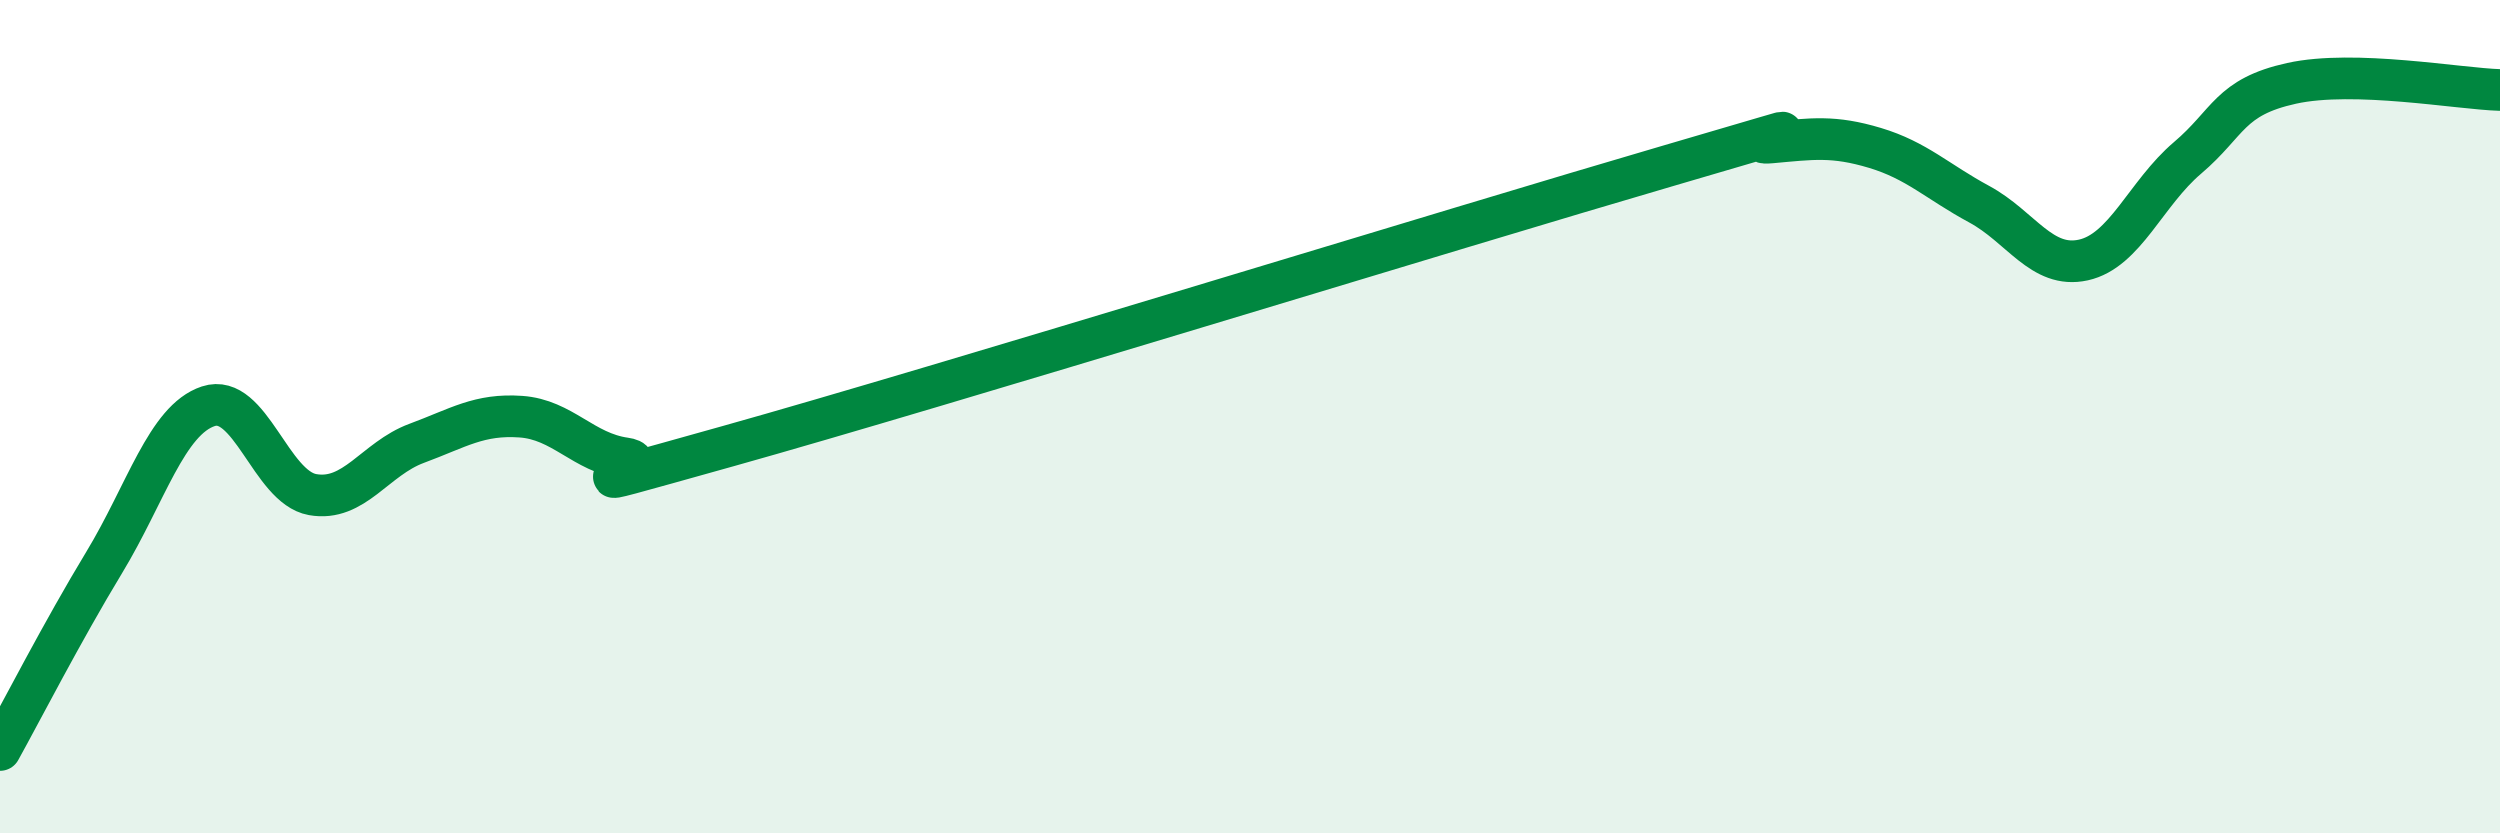
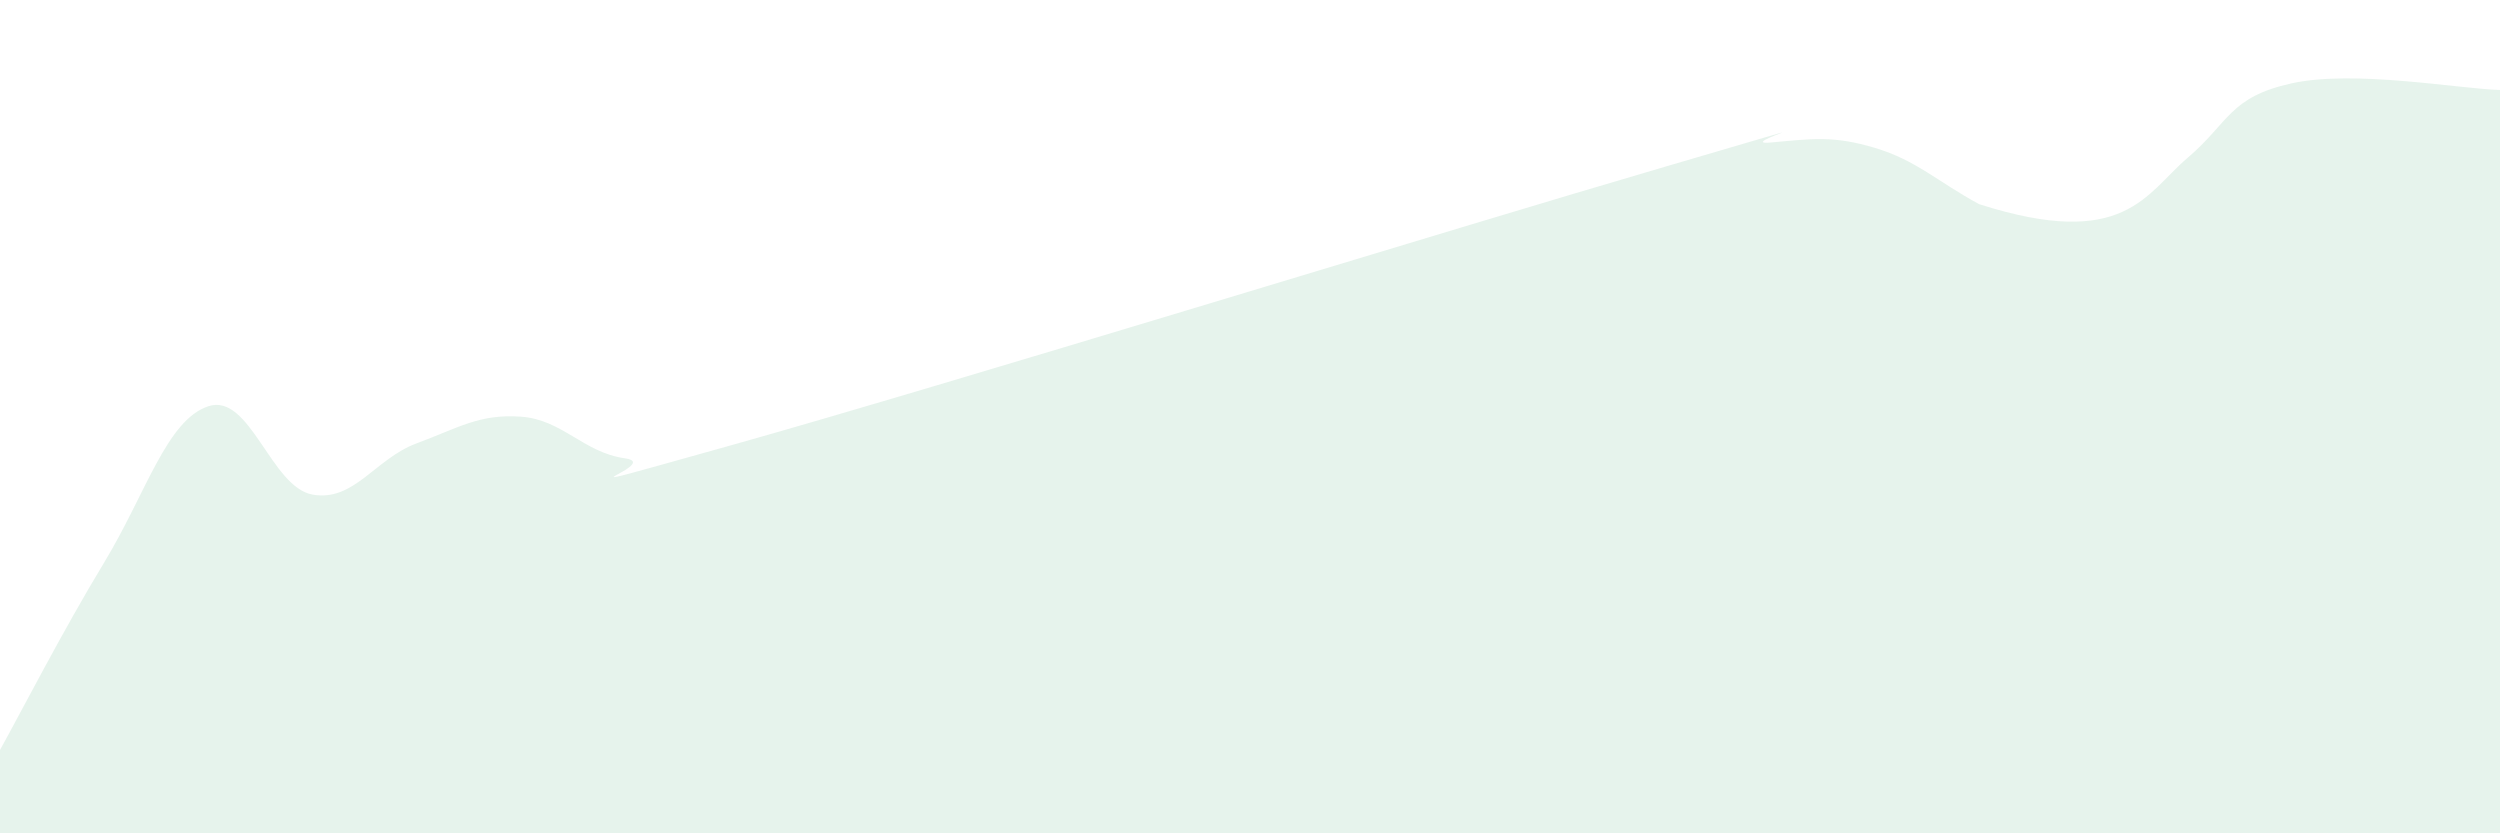
<svg xmlns="http://www.w3.org/2000/svg" width="60" height="20" viewBox="0 0 60 20">
-   <path d="M 0,18 C 0.5,17.1 1.5,15.15 2.5,13.5 C 3.5,11.85 4,10.08 5,9.75 C 6,9.42 6.5,11.69 7.5,11.87 C 8.5,12.05 9,11.01 10,10.64 C 11,10.27 11.5,9.93 12.5,10 C 13.5,10.07 14,10.86 15,11 C 16,11.14 12.5,12.1 17.5,10.7 C 22.5,9.3 35,5.45 40,3.99 C 45,2.53 41.5,3.51 42.5,3.42 C 43.5,3.33 44,3.25 45,3.55 C 46,3.85 46.5,4.36 47.5,4.9 C 48.5,5.44 49,6.46 50,6.24 C 51,6.02 51.5,4.64 52.5,3.79 C 53.5,2.94 53.5,2.33 55,2 C 56.5,1.67 59,2.13 60,2.16L60 20L0 20Z" fill="#008740" opacity="0.1" stroke-linecap="round" stroke-linejoin="round" />
-   <path d="M 0,18 C 0.5,17.1 1.5,15.15 2.5,13.5 C 3.5,11.85 4,10.08 5,9.75 C 6,9.42 6.5,11.69 7.5,11.87 C 8.5,12.05 9,11.01 10,10.64 C 11,10.27 11.5,9.93 12.5,10 C 13.5,10.07 14,10.86 15,11 C 16,11.14 12.5,12.1 17.5,10.7 C 22.5,9.3 35,5.45 40,3.99 C 45,2.53 41.5,3.51 42.5,3.42 C 43.5,3.33 44,3.25 45,3.55 C 46,3.85 46.5,4.36 47.5,4.9 C 48.5,5.44 49,6.46 50,6.24 C 51,6.02 51.5,4.64 52.5,3.79 C 53.5,2.94 53.5,2.33 55,2 C 56.5,1.67 59,2.13 60,2.16" stroke="#008740" stroke-width="1" fill="none" stroke-linecap="round" stroke-linejoin="round" />
+   <path d="M 0,18 C 0.5,17.1 1.5,15.15 2.5,13.5 C 3.5,11.85 4,10.08 5,9.75 C 6,9.42 6.5,11.69 7.5,11.87 C 8.5,12.05 9,11.01 10,10.64 C 11,10.27 11.5,9.93 12.5,10 C 13.5,10.07 14,10.86 15,11 C 16,11.14 12.5,12.1 17.5,10.7 C 22.5,9.3 35,5.45 40,3.99 C 45,2.53 41.5,3.51 42.5,3.42 C 43.5,3.33 44,3.25 45,3.55 C 46,3.85 46.5,4.36 47.5,4.9 C 51,6.02 51.5,4.64 52.5,3.79 C 53.5,2.94 53.5,2.33 55,2 C 56.5,1.67 59,2.13 60,2.16L60 20L0 20Z" fill="#008740" opacity="0.1" stroke-linecap="round" stroke-linejoin="round" />
</svg>